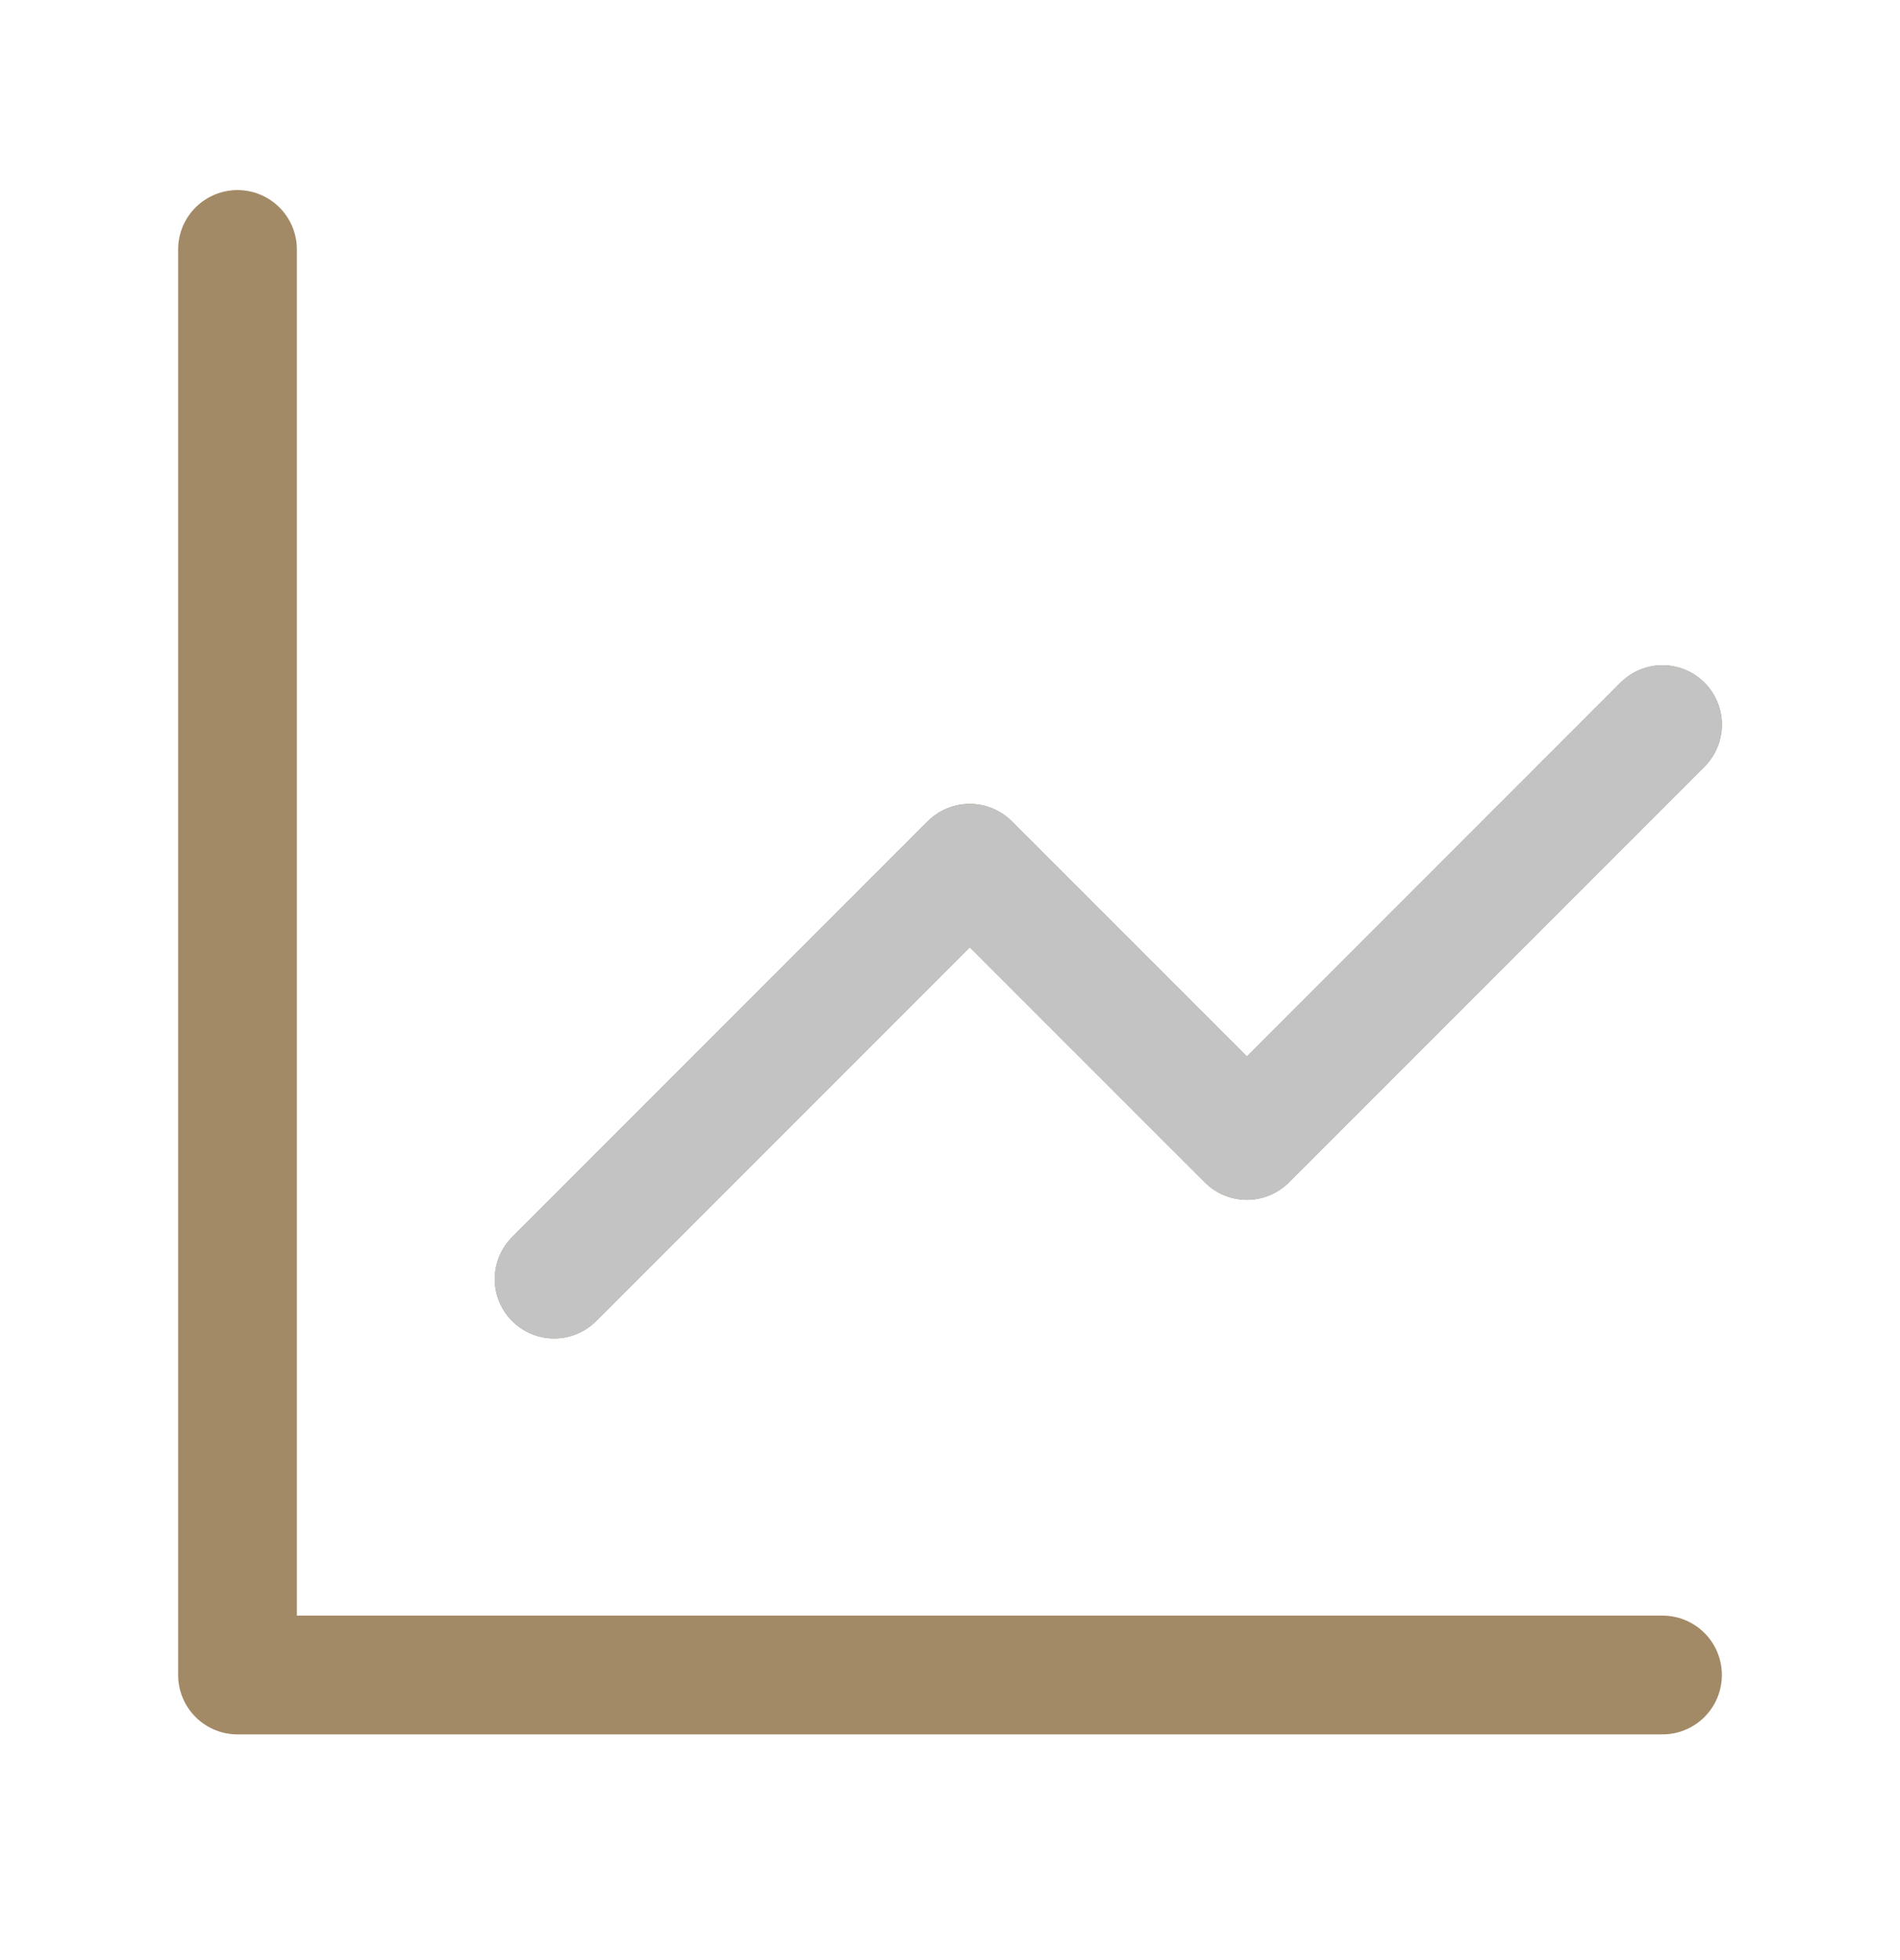
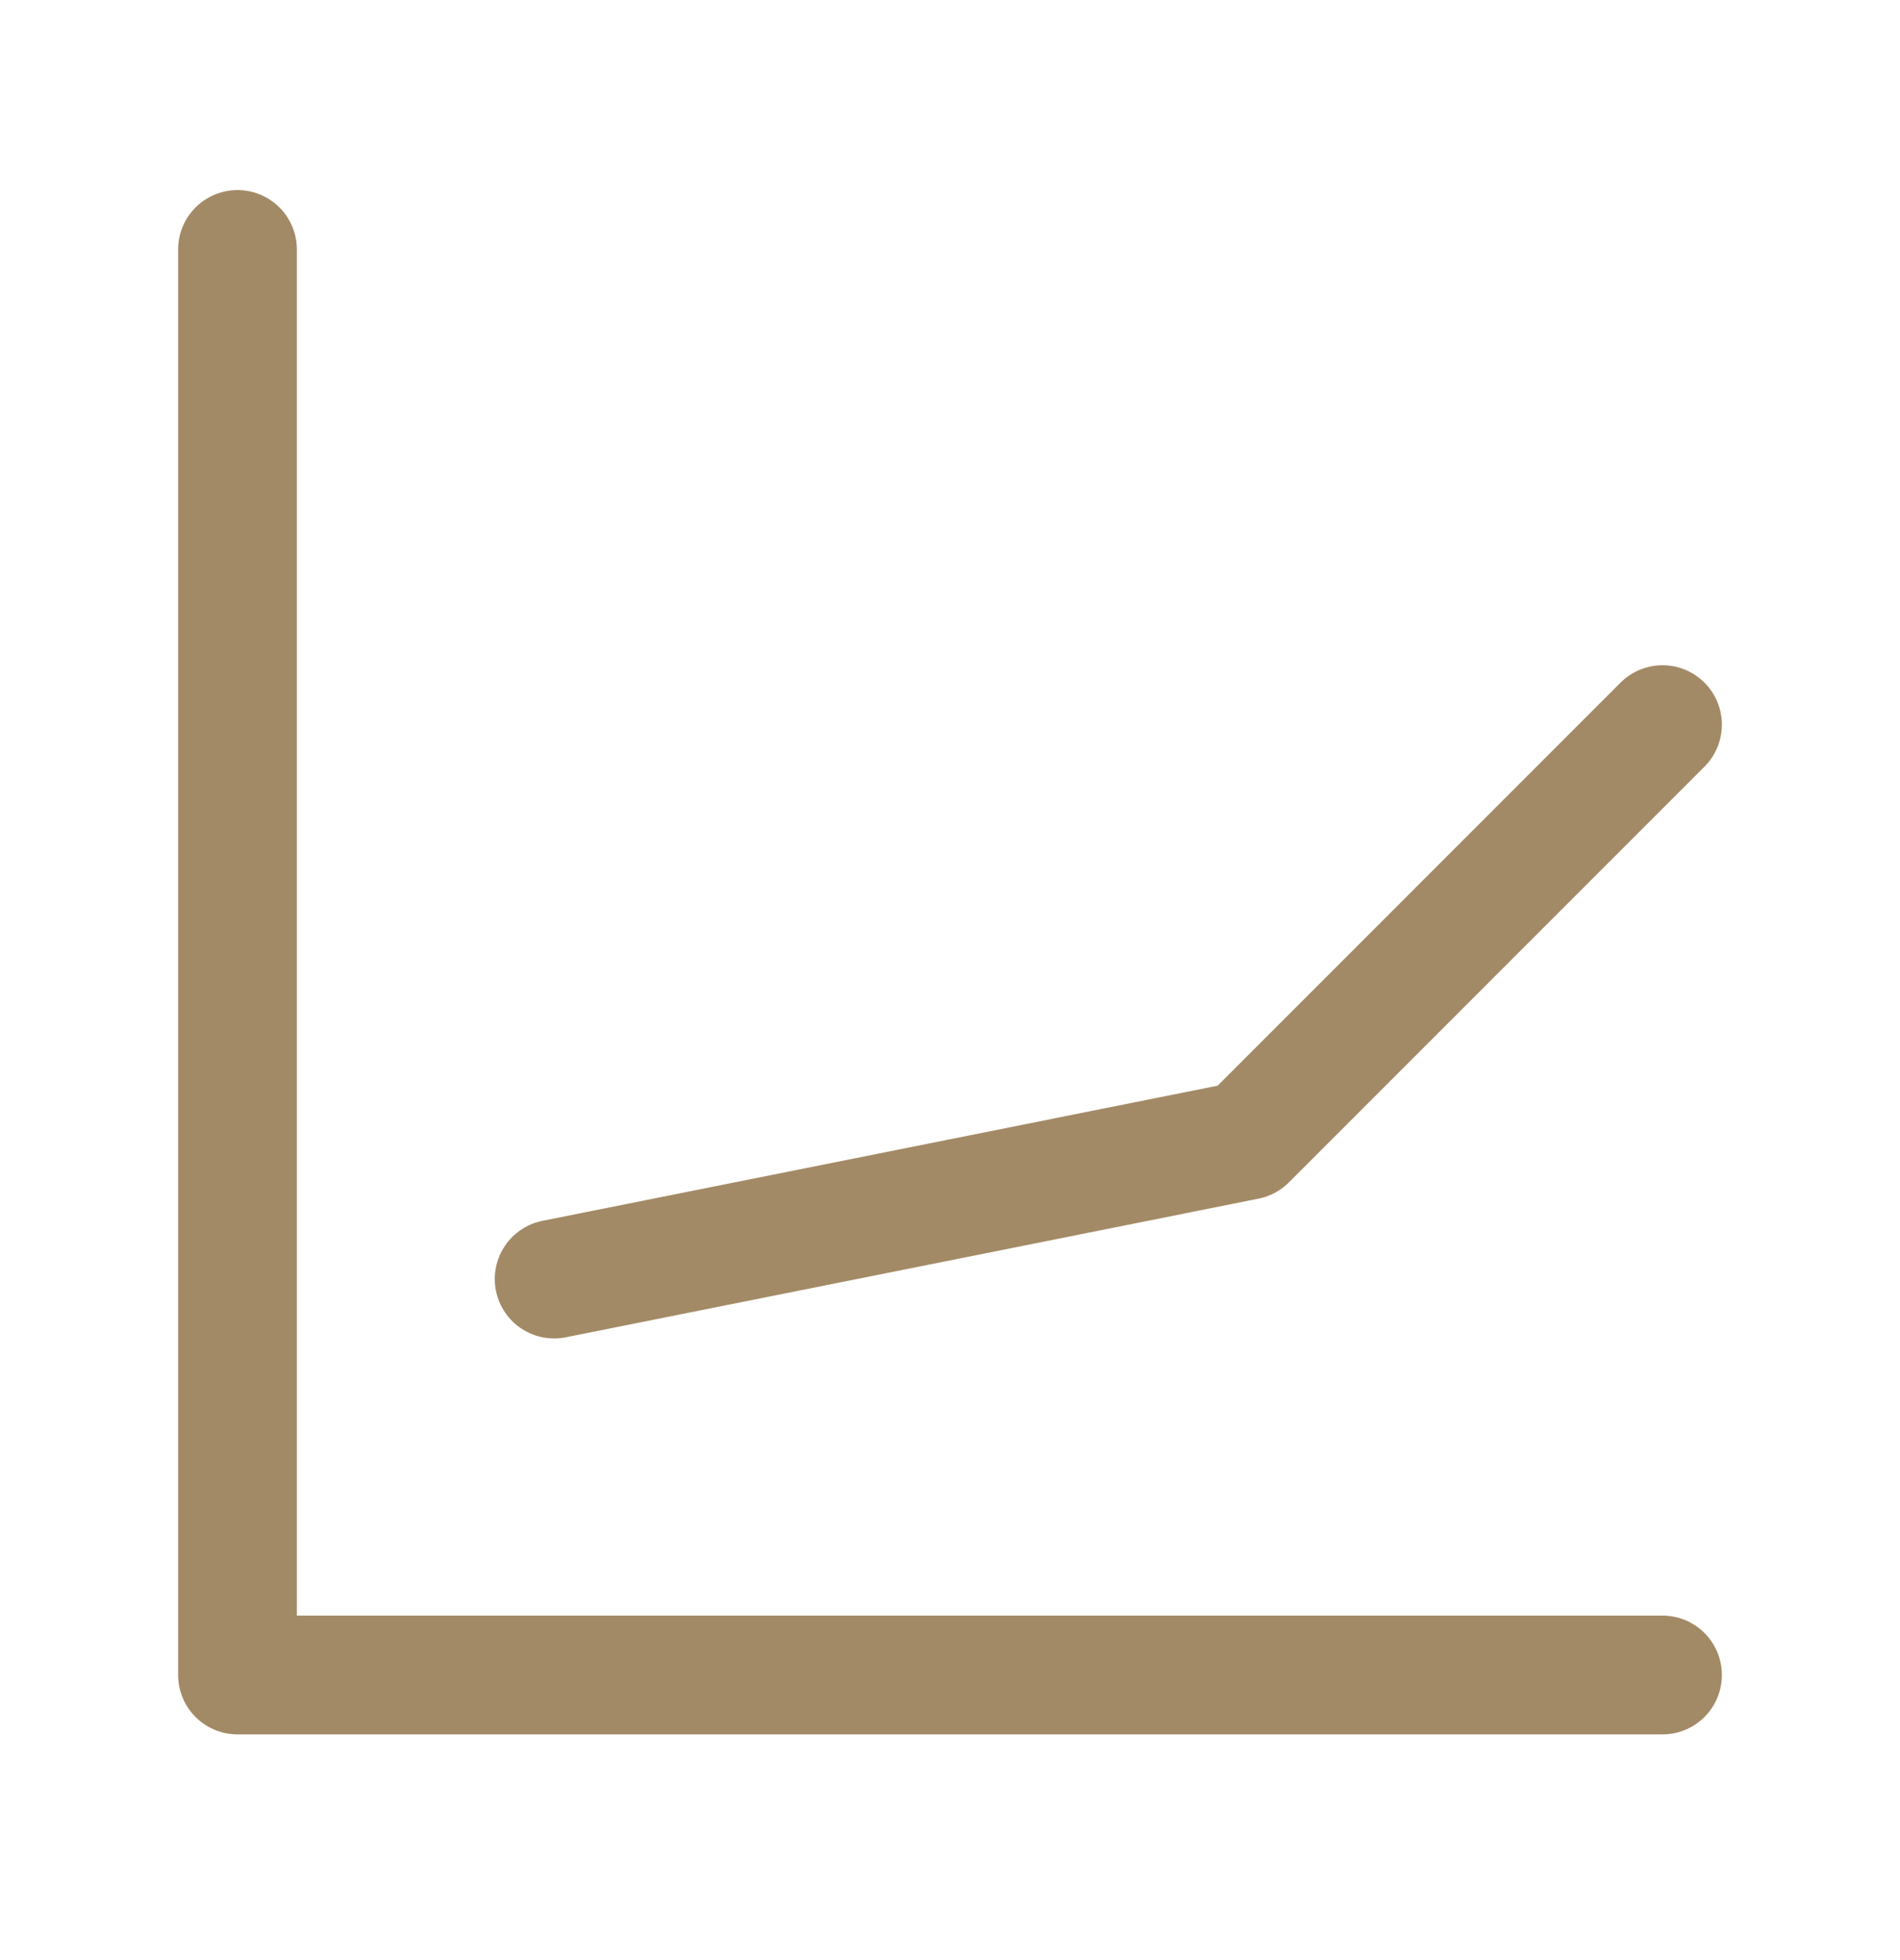
<svg xmlns="http://www.w3.org/2000/svg" width="32" height="33" viewBox="0 0 32 33" fill="none">
-   <path d="M4 4.2V28.2H28M9.333 21.534L16.333 14.534L21 19.2L28 12.2" stroke="#A38A66" stroke-width="2" stroke-linecap="round" stroke-linejoin="round" />
-   <path d="M9.333 21.534L16.333 14.534L21 19.2L28 12.2" stroke="#C3C3C3" stroke-width="2" stroke-linecap="round" stroke-linejoin="round" />
+   <path d="M4 4.2V28.2H28M9.333 21.534L21 19.2L28 12.2" stroke="#A38A66" stroke-width="2" stroke-linecap="round" stroke-linejoin="round" />
</svg>